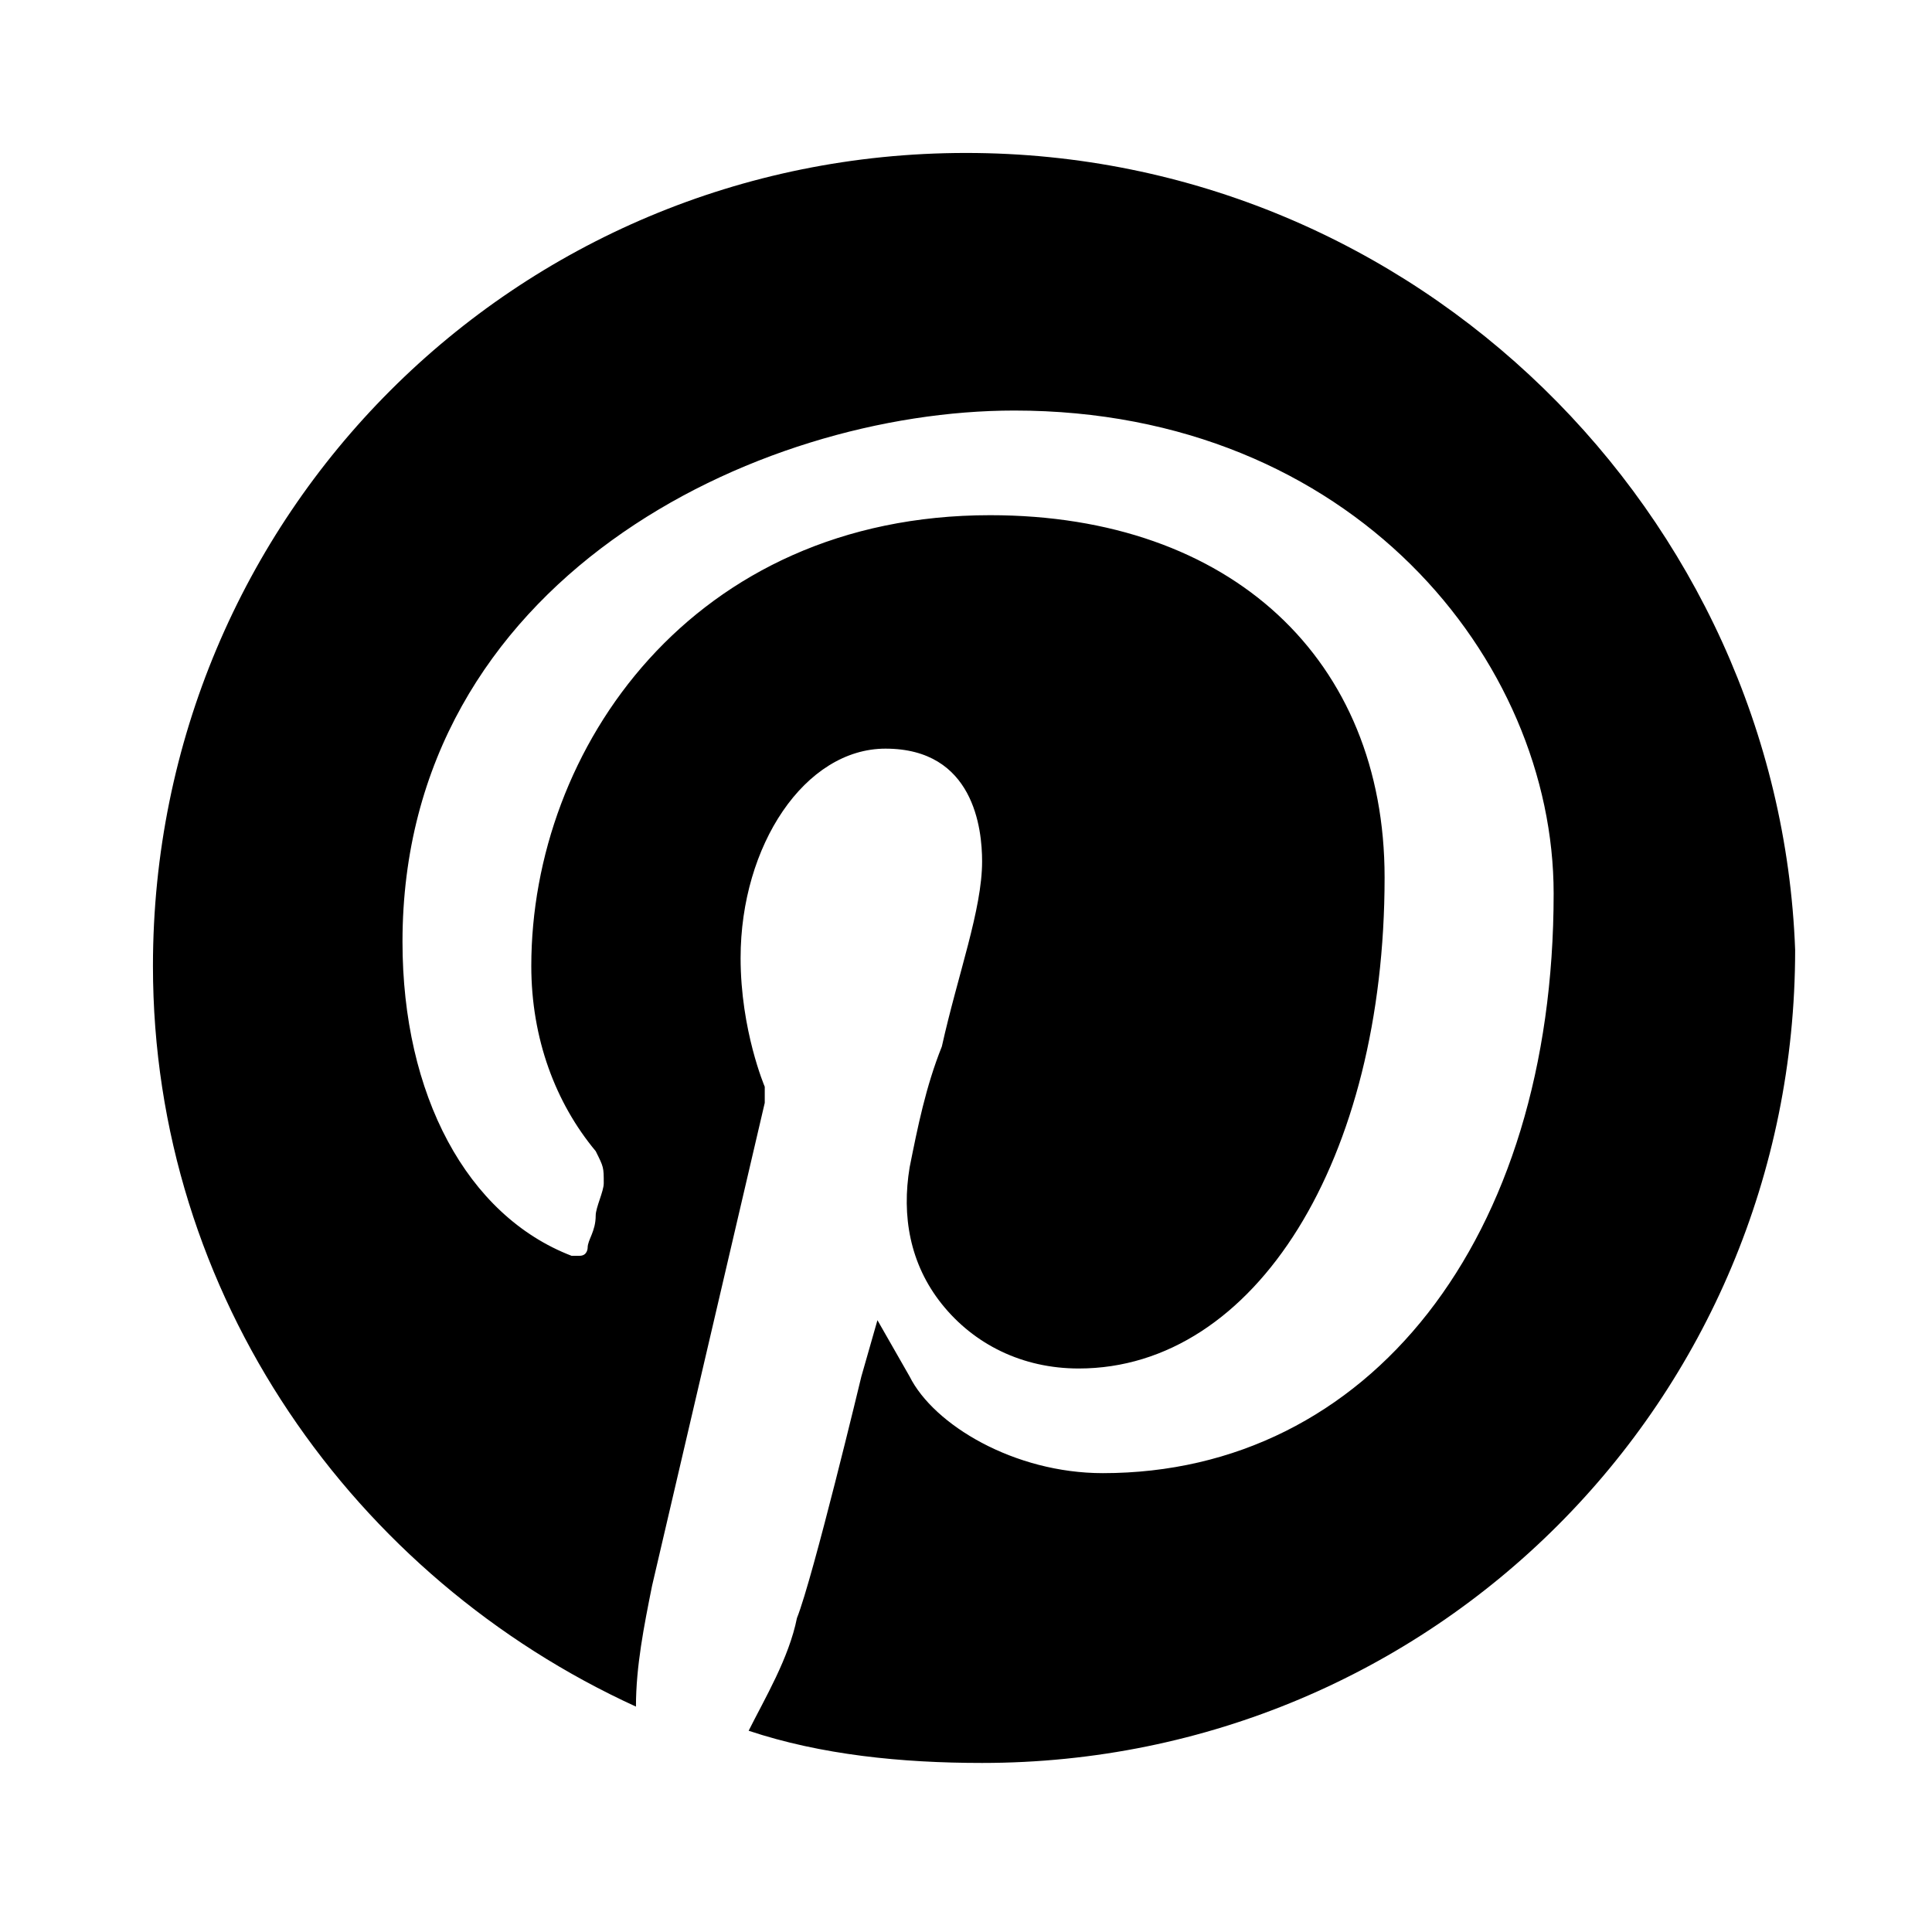
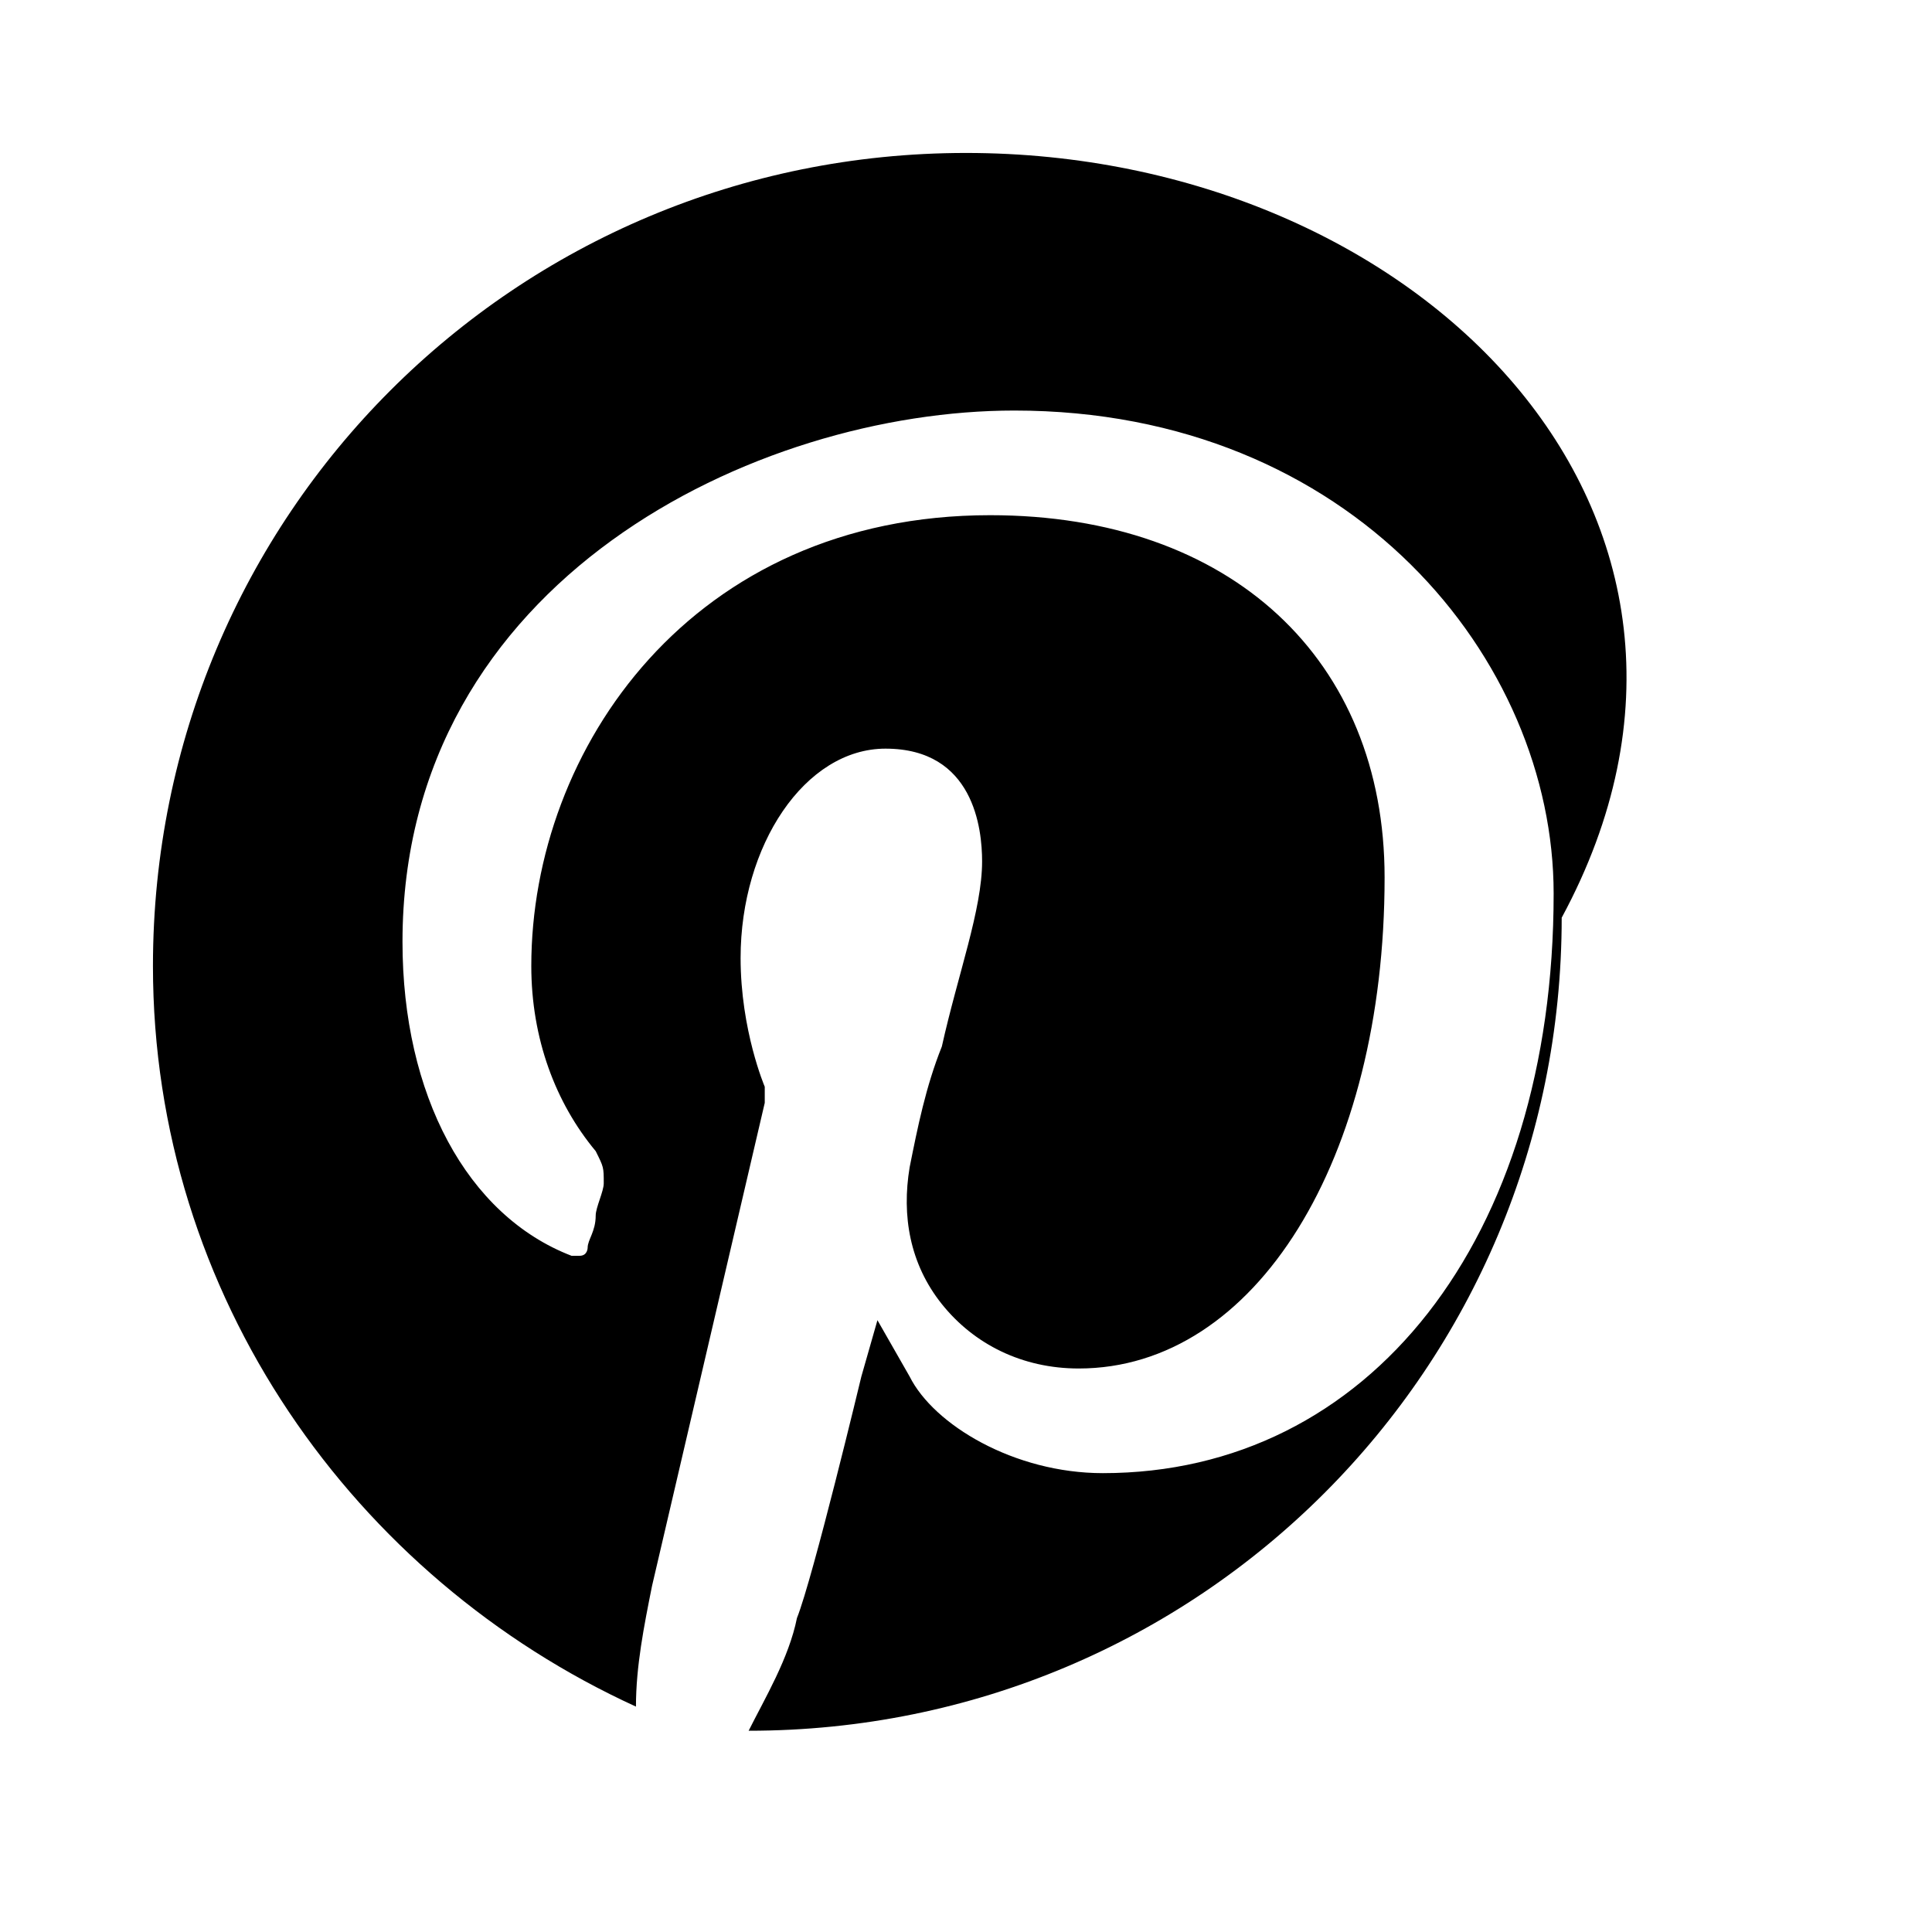
<svg xmlns="http://www.w3.org/2000/svg" version="1.1" id="Isolation_Mode" x="0px" y="0px" width="24px" height="24px" viewBox="0 0 24 24" style="enable-background:new 0 0 24 24;" xml:space="preserve">
  <style type="text/css">
	.st0{fill:#FFFFFF;}
	.st1{fill:#CA2027;}
</style>
-   <path d="M12,1.9C6.4,1.9,1.9,6.4,1.9,12c0,4.1,2.5,7.6,6,9.2c0-0.5,0.1-1,0.2-1.5l1.4-6l0-0.1l0-0.1c0,0-0.3-0.7-0.3-1.6  c0-1.4,0.8-2.6,1.8-2.6c1.1,0,1.2,1,1.2,1.4c0,0.6-0.3,1.4-0.5,2.3c-0.2,0.5-0.3,1-0.4,1.5c-0.1,0.6,0,1.2,0.4,1.7  c0.4,0.5,1,0.8,1.7,0.8c2.2,0,3.8-2.6,3.8-6.1c0-2.7-1.9-4.5-4.9-4.5c-3.7,0-5.7,2.9-5.7,5.6c0,0.9,0.3,1.7,0.8,2.3  c0.1,0.2,0.1,0.2,0.1,0.4c0,0.1-0.1,0.3-0.1,0.4c0,0.2-0.1,0.3-0.1,0.4c0,0,0,0.1-0.1,0.1c0,0-0.1,0-0.1,0c-1.3-0.5-2.1-2-2.1-3.9  c0-4.5,4.4-6.6,7.6-6.6c4.2,0,6.7,3.1,6.7,6c0,4.3-2.3,7.2-5.6,7.2c-1.1,0-2.1-0.6-2.4-1.2l-0.4-0.7l-0.2,0.7c0,0-0.6,2.5-0.8,3  c-0.1,0.5-0.4,1-0.6,1.4c0.9,0.3,1.9,0.4,2.9,0.4c5.6,0,10.1-4.5,10.1-10.1C22.1,6.4,17.6,1.9,12,1.9z" />
+   <path d="M12,1.9C6.4,1.9,1.9,6.4,1.9,12c0,4.1,2.5,7.6,6,9.2c0-0.5,0.1-1,0.2-1.5l1.4-6l0-0.1l0-0.1c0,0-0.3-0.7-0.3-1.6  c0-1.4,0.8-2.6,1.8-2.6c1.1,0,1.2,1,1.2,1.4c0,0.6-0.3,1.4-0.5,2.3c-0.2,0.5-0.3,1-0.4,1.5c-0.1,0.6,0,1.2,0.4,1.7  c0.4,0.5,1,0.8,1.7,0.8c2.2,0,3.8-2.6,3.8-6.1c0-2.7-1.9-4.5-4.9-4.5c-3.7,0-5.7,2.9-5.7,5.6c0,0.9,0.3,1.7,0.8,2.3  c0.1,0.2,0.1,0.2,0.1,0.4c0,0.1-0.1,0.3-0.1,0.4c0,0.2-0.1,0.3-0.1,0.4c0,0,0,0.1-0.1,0.1c0,0-0.1,0-0.1,0c-1.3-0.5-2.1-2-2.1-3.9  c0-4.5,4.4-6.6,7.6-6.6c4.2,0,6.7,3.1,6.7,6c0,4.3-2.3,7.2-5.6,7.2c-1.1,0-2.1-0.6-2.4-1.2l-0.4-0.7l-0.2,0.7c0,0-0.6,2.5-0.8,3  c-0.1,0.5-0.4,1-0.6,1.4c5.6,0,10.1-4.5,10.1-10.1C22.1,6.4,17.6,1.9,12,1.9z" />
</svg>